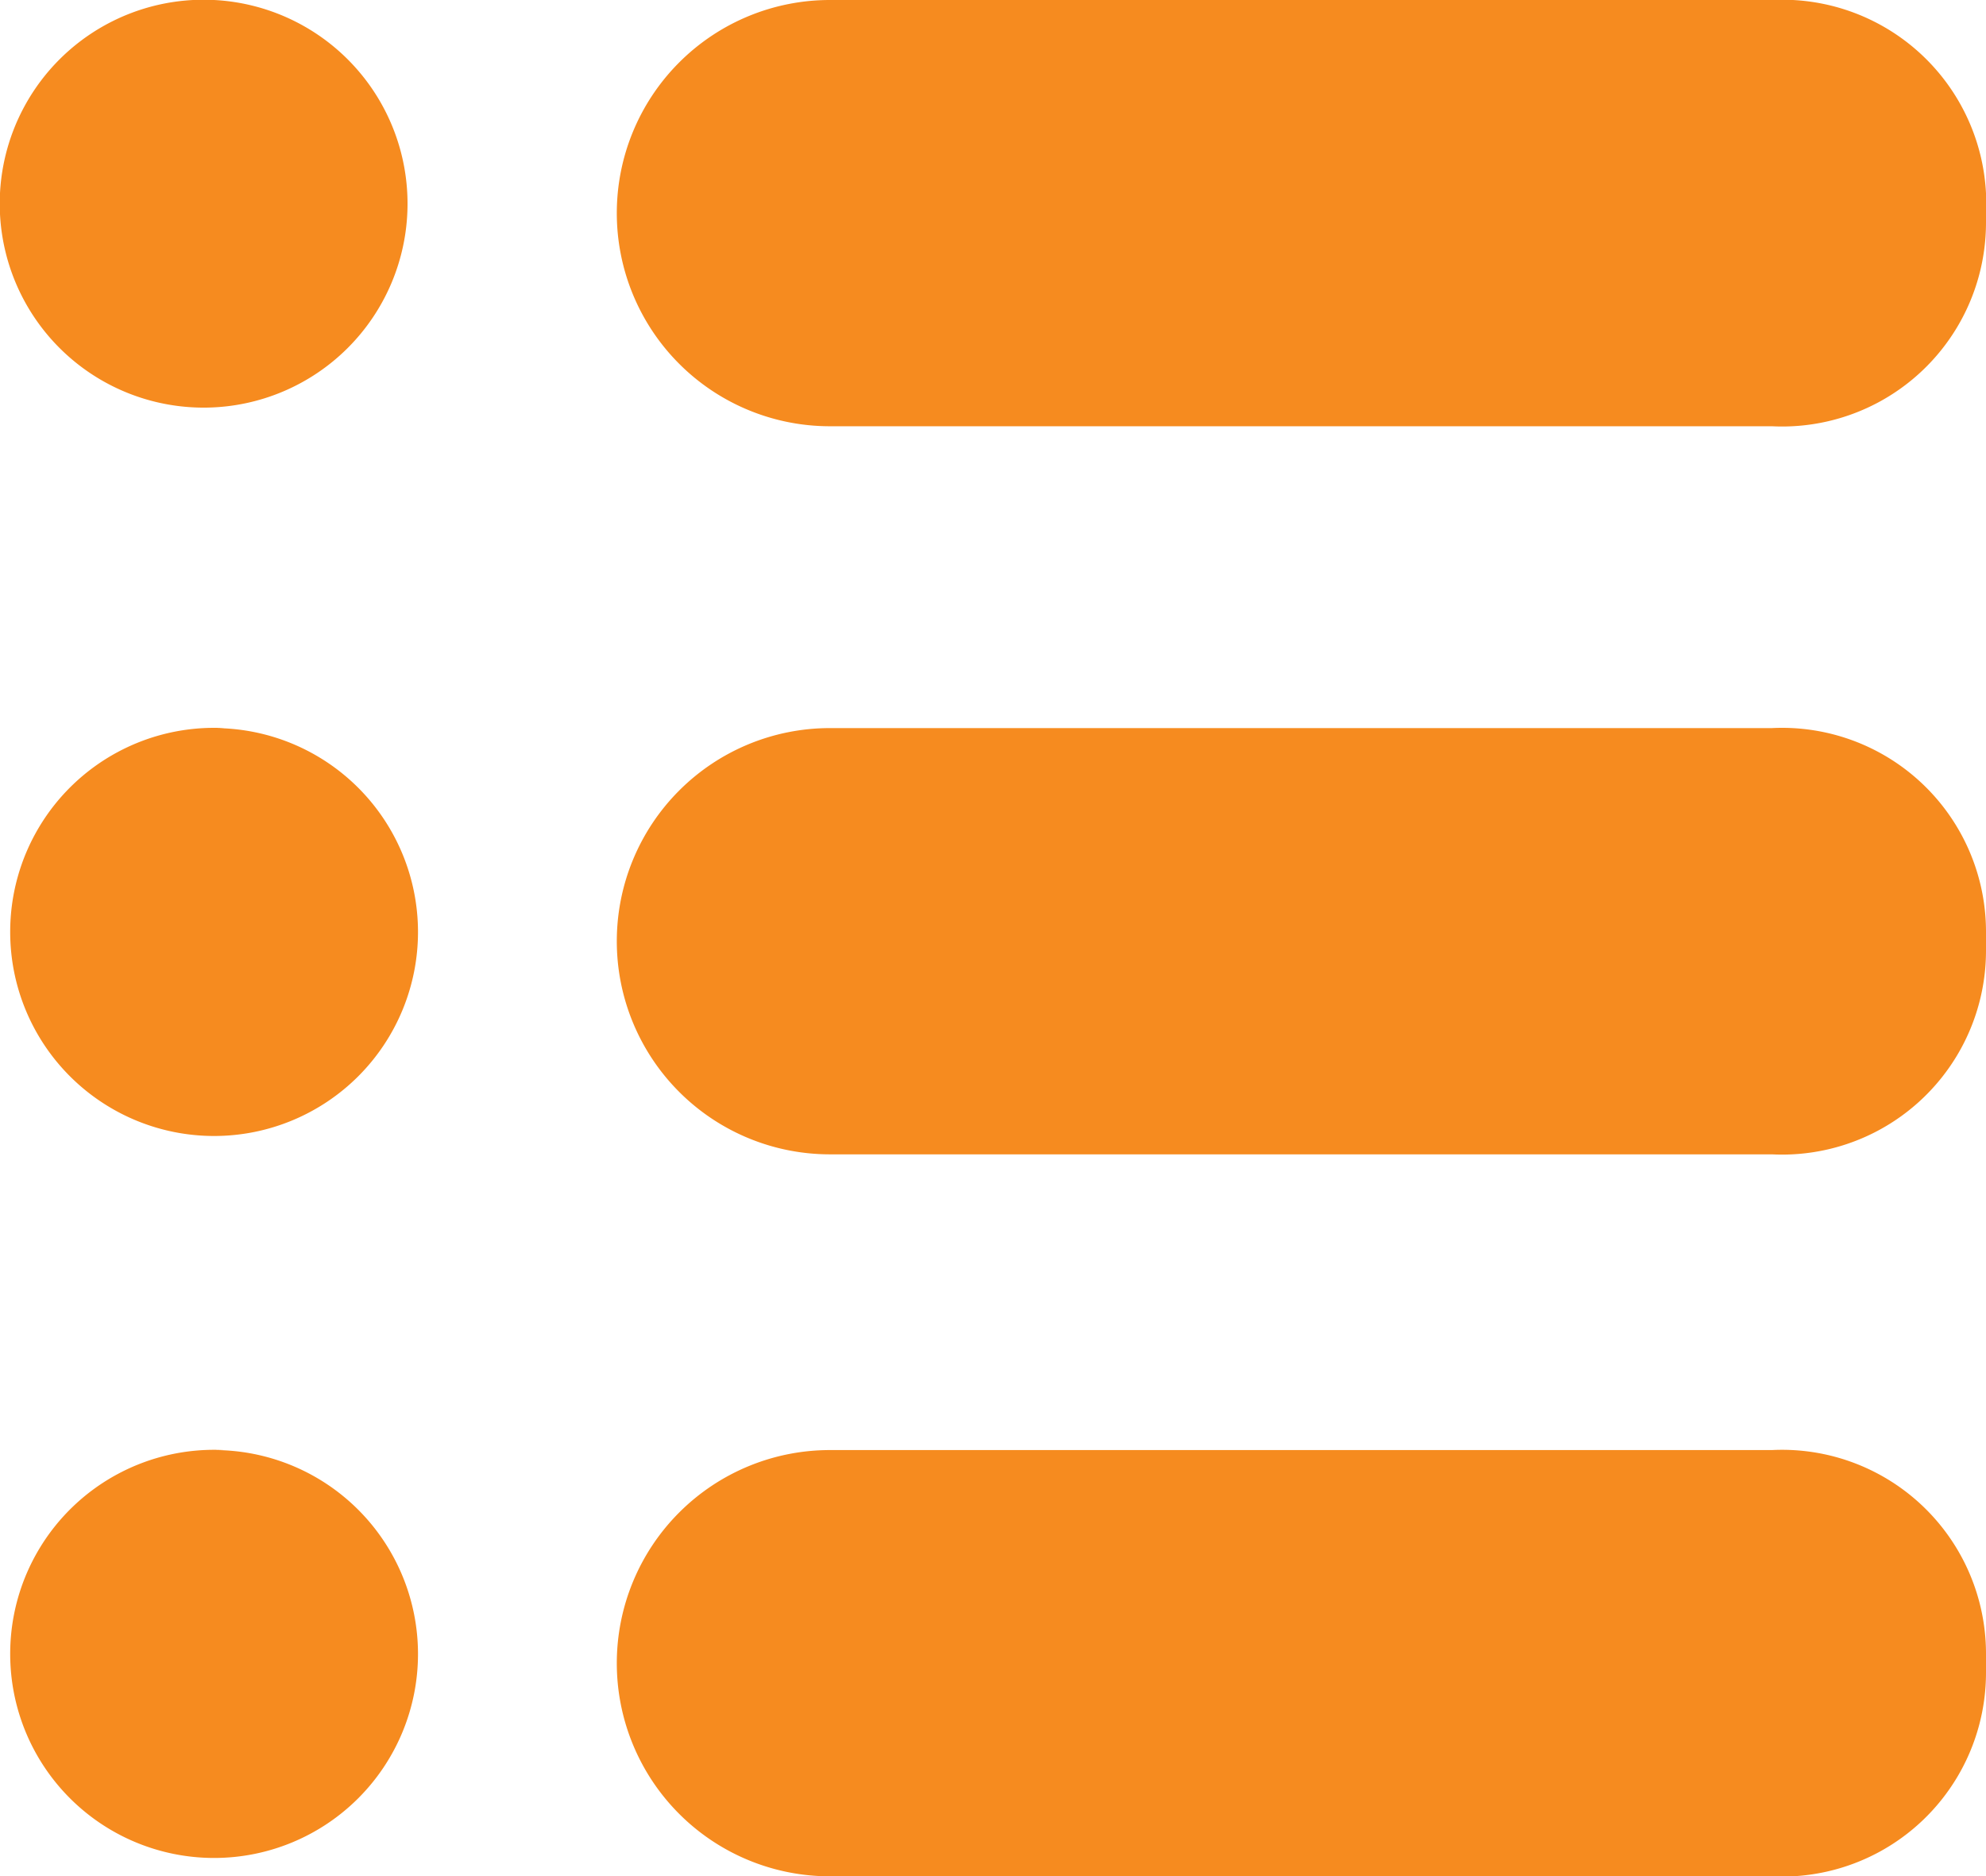
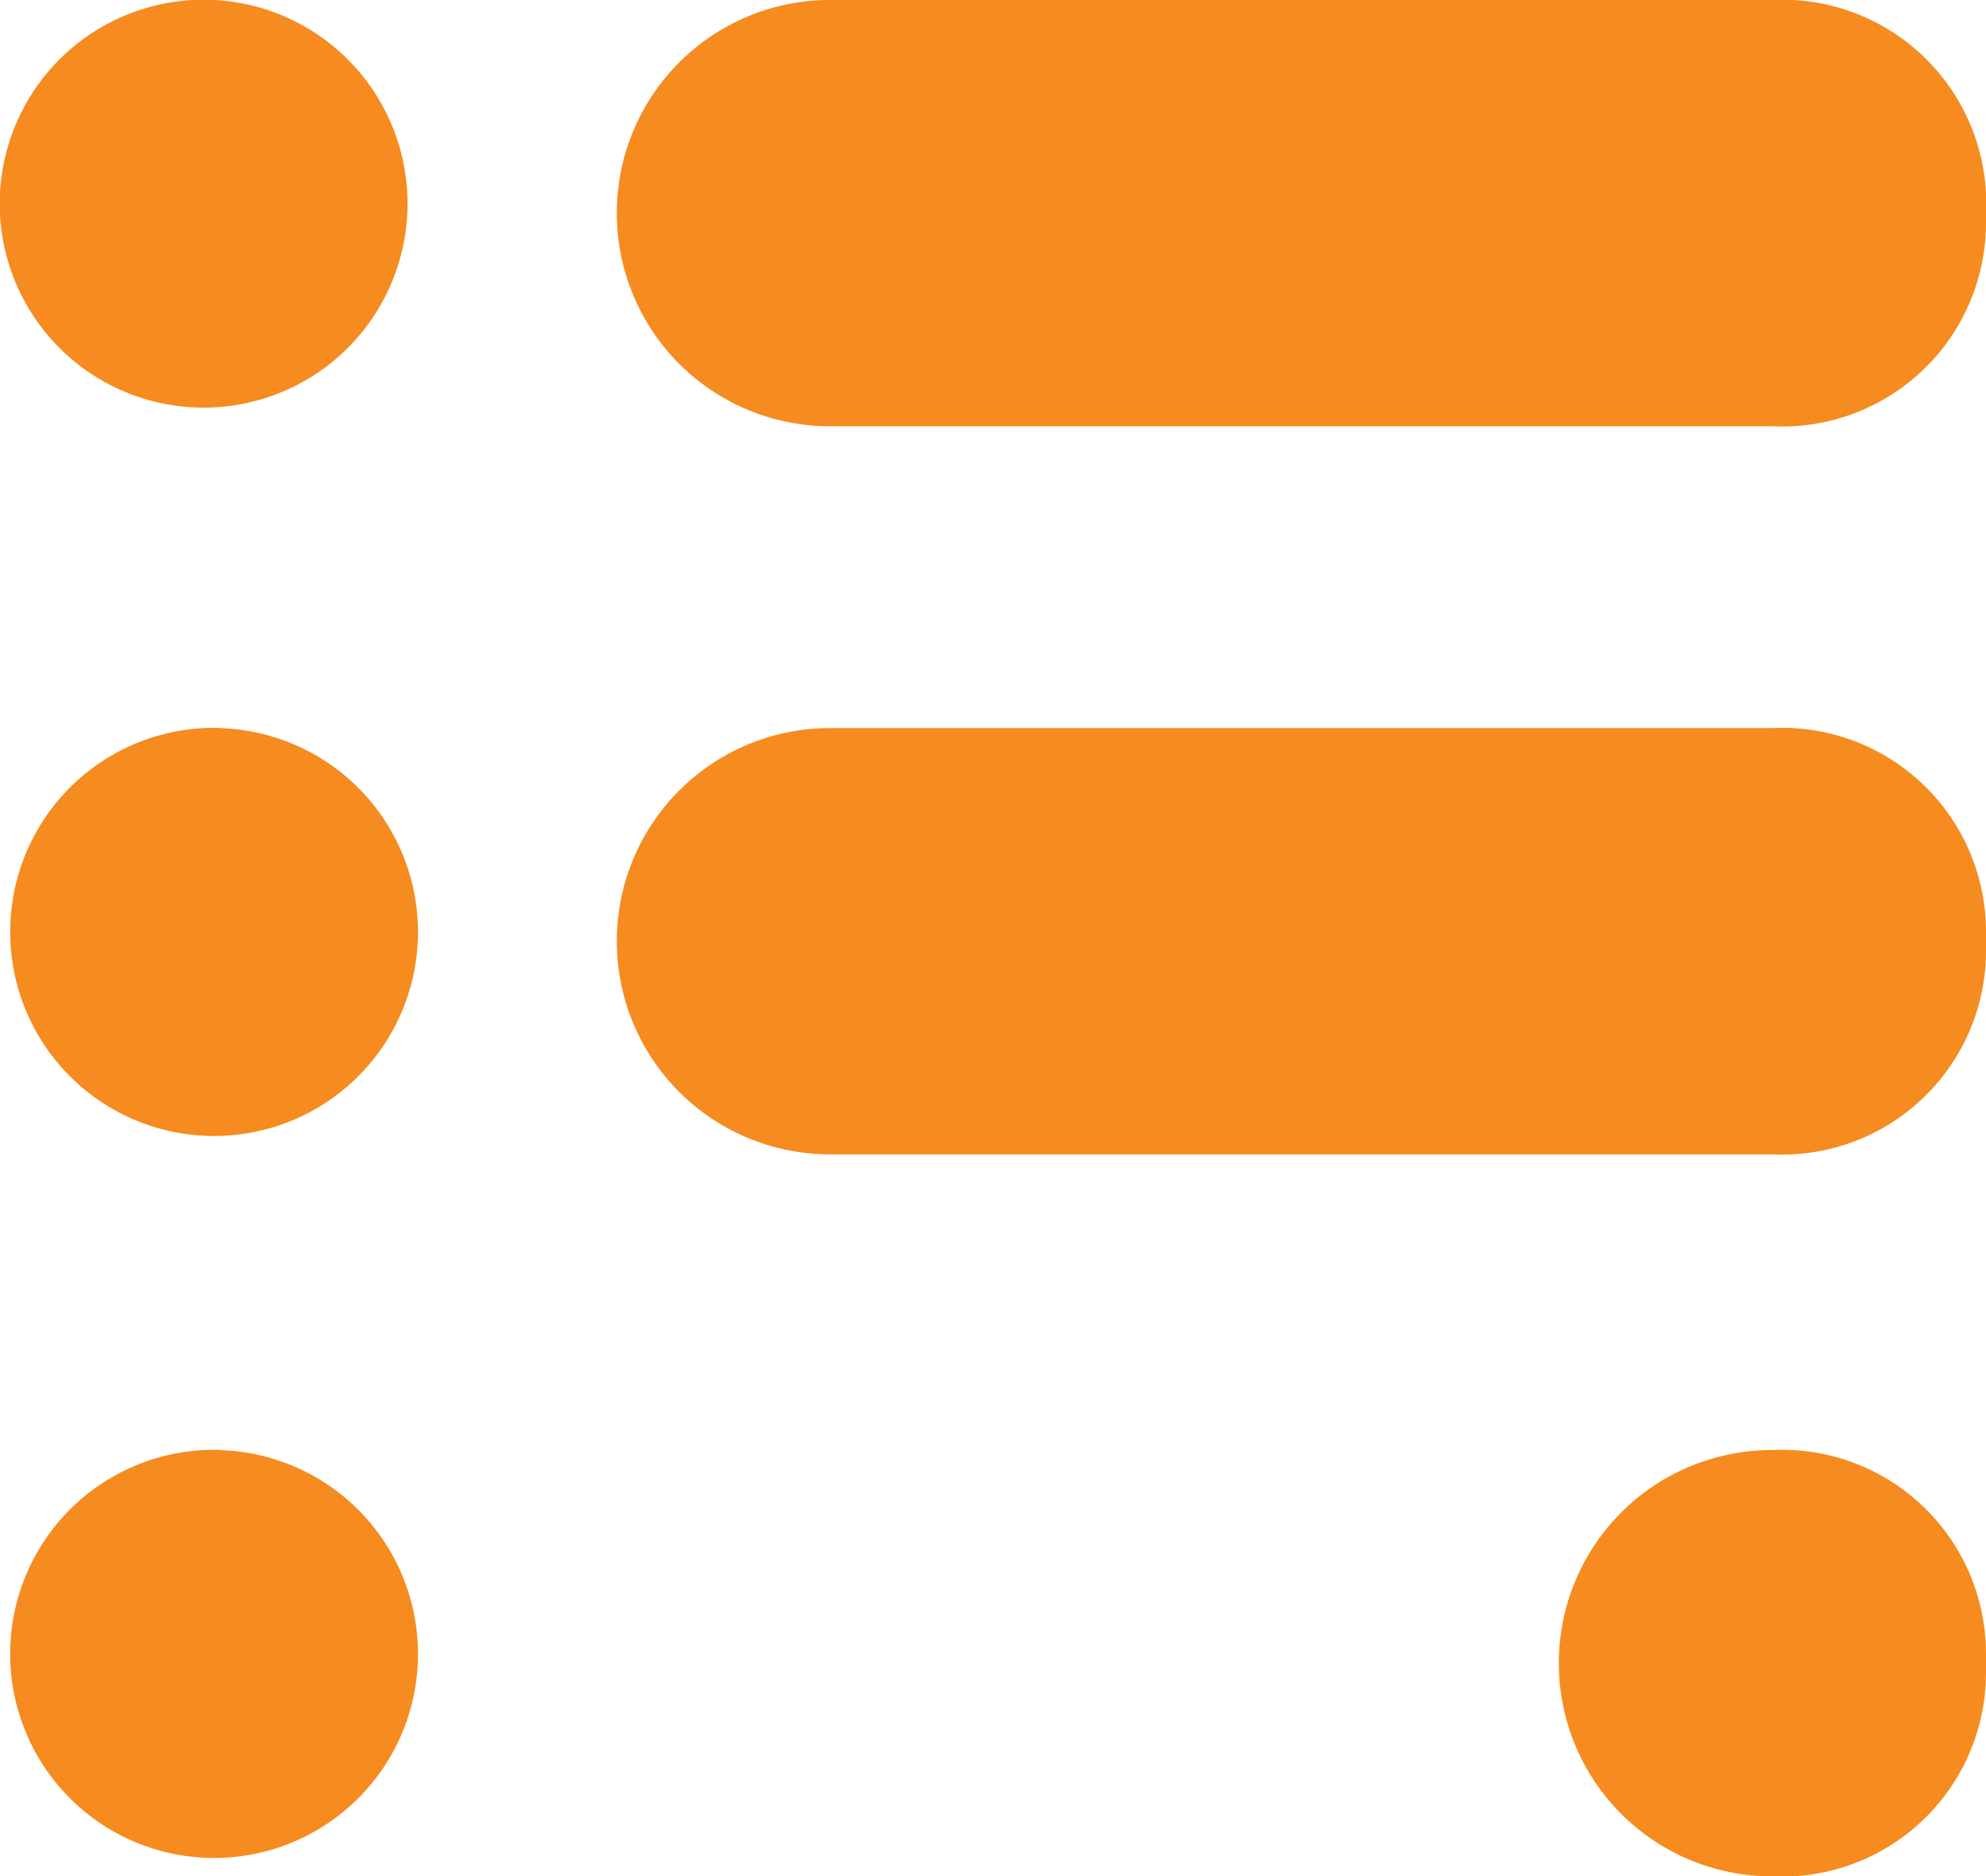
<svg xmlns="http://www.w3.org/2000/svg" viewBox="0 0 9.74 9.2">
  <defs>
    <style>.cls-1{fill:#f68b1f;fill-rule:evenodd;}</style>
  </defs>
  <g id="Ebene_2" data-name="Ebene 2">
    <g id="Ebene_1-2" data-name="Ebene 1">
-       <path class="cls-1" d="M1.05,7.11a1,1,0,1,1-1,1,1,1,0,0,1,1.05-1Zm8.69,1a1,1,0,0,0-1.05-1H4.07a1,1,0,1,0,0,2.09H8.69a1,1,0,0,0,1.05-1ZM1.05,3.57a1,1,0,1,1-1,1,1,1,0,0,1,1.05-1Zm8.69,1a1,1,0,0,0-1.05-1H4.07a1,1,0,1,0,0,2.09H8.69a1,1,0,0,0,1.05-1ZM1.05,0A1,1,0,1,1,0,1.05,1,1,0,0,1,1.05,0ZM9.74,1.05A1,1,0,0,0,8.69,0H4.07a1,1,0,1,0,0,2.09H8.69a1,1,0,0,0,1.05-1Z" />
+       <path class="cls-1" d="M1.05,7.11a1,1,0,1,1-1,1,1,1,0,0,1,1.05-1Zm8.69,1a1,1,0,0,0-1.05-1a1,1,0,1,0,0,2.09H8.69a1,1,0,0,0,1.05-1ZM1.05,3.57a1,1,0,1,1-1,1,1,1,0,0,1,1.05-1Zm8.69,1a1,1,0,0,0-1.05-1H4.07a1,1,0,1,0,0,2.09H8.69a1,1,0,0,0,1.05-1ZM1.05,0A1,1,0,1,1,0,1.05,1,1,0,0,1,1.05,0ZM9.74,1.05A1,1,0,0,0,8.69,0H4.07a1,1,0,1,0,0,2.09H8.69a1,1,0,0,0,1.05-1Z" />
    </g>
  </g>
</svg>